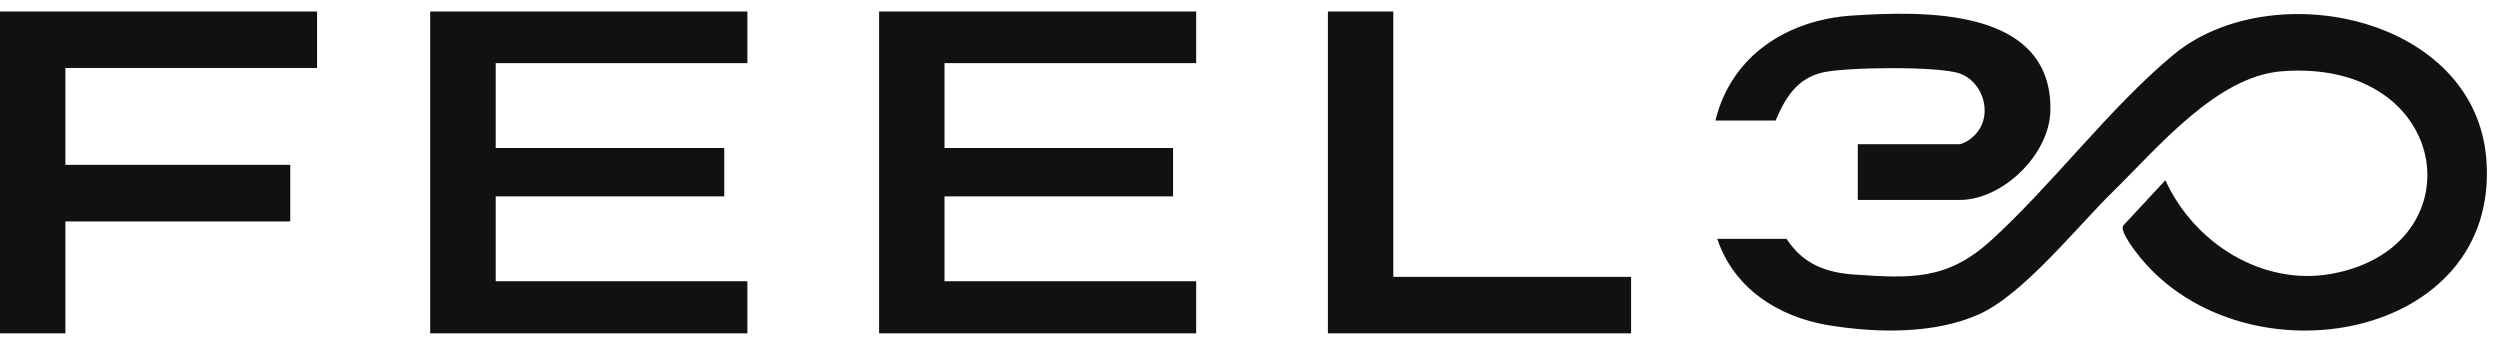
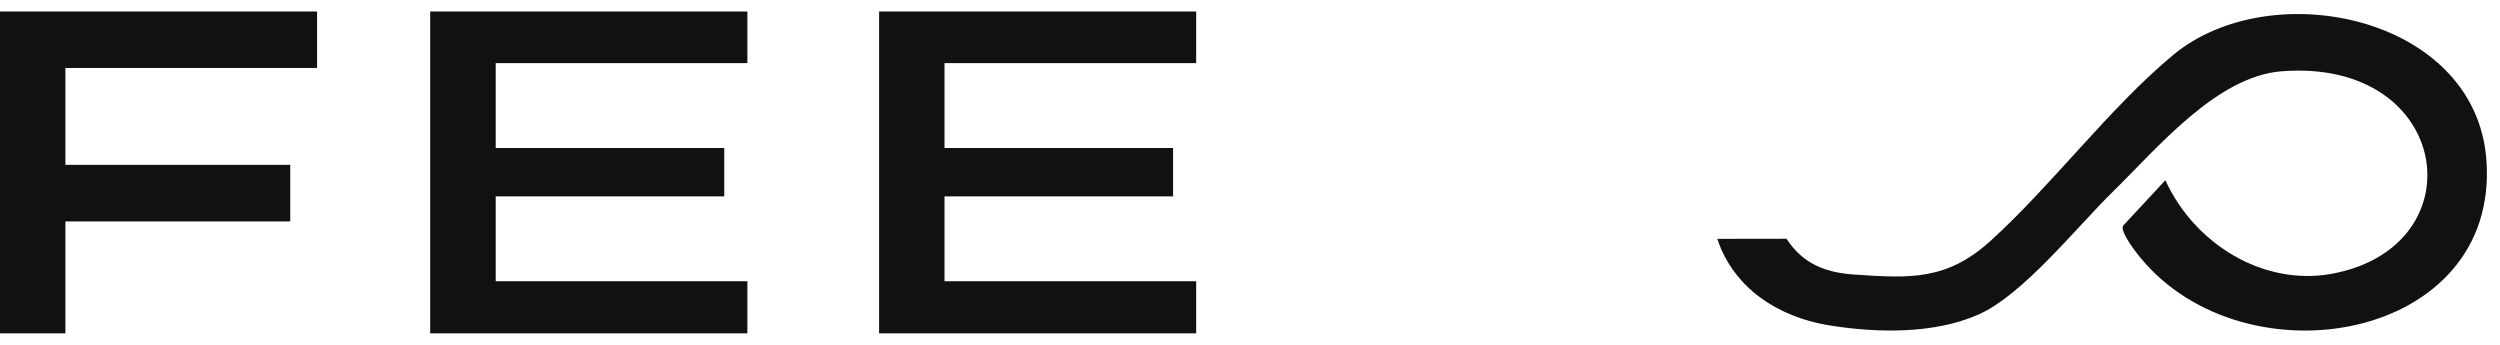
<svg xmlns="http://www.w3.org/2000/svg" width="145" height="20" viewBox="0 0 145 20" fill="none">
-   <path d="M103.617 13.848C104.569 15.308 105.882 15.81 107.551 15.924C110.842 16.152 112.933 16.245 115.439 13.982C119.025 10.733 122.369 6.233 126.055 3.179C131.738 -1.523 143.574 0.935 144.21 9.253C145.014 19.762 130.223 22.354 124.138 14.939C123.883 14.631 122.945 13.432 123.14 13.091L125.592 10.452C127.281 14.156 131.269 16.594 135.216 15.884C143.768 14.337 142.22 3.346 132.321 4.136C128.568 4.438 125.163 8.55 122.536 11.129C120.405 13.218 117.349 17.083 114.769 18.235C112.189 19.387 108.831 19.32 106.056 18.864C103.181 18.389 100.568 16.754 99.603 13.854H103.604L103.617 13.848Z" fill="#111111" />
-   <path d="M107.752 8.363V11.597H113.663C116.143 11.597 118.884 8.972 118.924 6.393C119.018 0.393 111.498 0.64 107.43 0.902C103.724 1.136 100.42 3.185 99.495 6.99H102.987C103.55 5.657 104.227 4.552 105.714 4.203C107.048 3.889 112.457 3.828 113.67 4.264C115.131 4.793 115.66 6.889 114.407 7.954C114.119 8.229 113.737 8.363 113.663 8.363H107.752Z" fill="#111111" />
+   <path d="M103.617 13.848C104.569 15.308 105.882 15.81 107.551 15.924C110.842 16.152 112.933 16.245 115.439 13.982C119.025 10.733 122.369 6.233 126.055 3.179C131.738 -1.523 143.574 0.935 144.21 9.253C145.014 19.762 130.223 22.354 124.138 14.939C123.883 14.631 122.945 13.432 123.14 13.091L125.592 10.452C127.281 14.156 131.269 16.594 135.216 15.884C143.768 14.337 142.22 3.346 132.321 4.136C128.568 4.438 125.163 8.55 122.536 11.129C120.405 13.218 117.349 17.083 114.769 18.235C112.189 19.387 108.831 19.32 106.056 18.864C103.181 18.389 100.568 16.754 99.603 13.854L103.617 13.848Z" fill="#111111" />
  <path d="M18.39 0.667H0V19.333H3.793V12.843H16.835V9.561H3.793V3.942H18.39V0.667Z" fill="#111111" />
  <path d="M43.348 0.667H24.951V19.333H43.348V16.312H28.751V11.39H42.007V8.584H28.751V3.661H43.348V0.667Z" fill="#111111" />
  <path d="M69.378 0.667H50.988V19.333H69.378V16.312H54.782V11.39H68.038V8.584H54.782V3.661H69.378V0.667Z" fill="#111111" />
-   <path d="M94.603 16.058H80.811V0.667H77.018V19.333H94.603V16.058Z" fill="#111111" />
</svg>